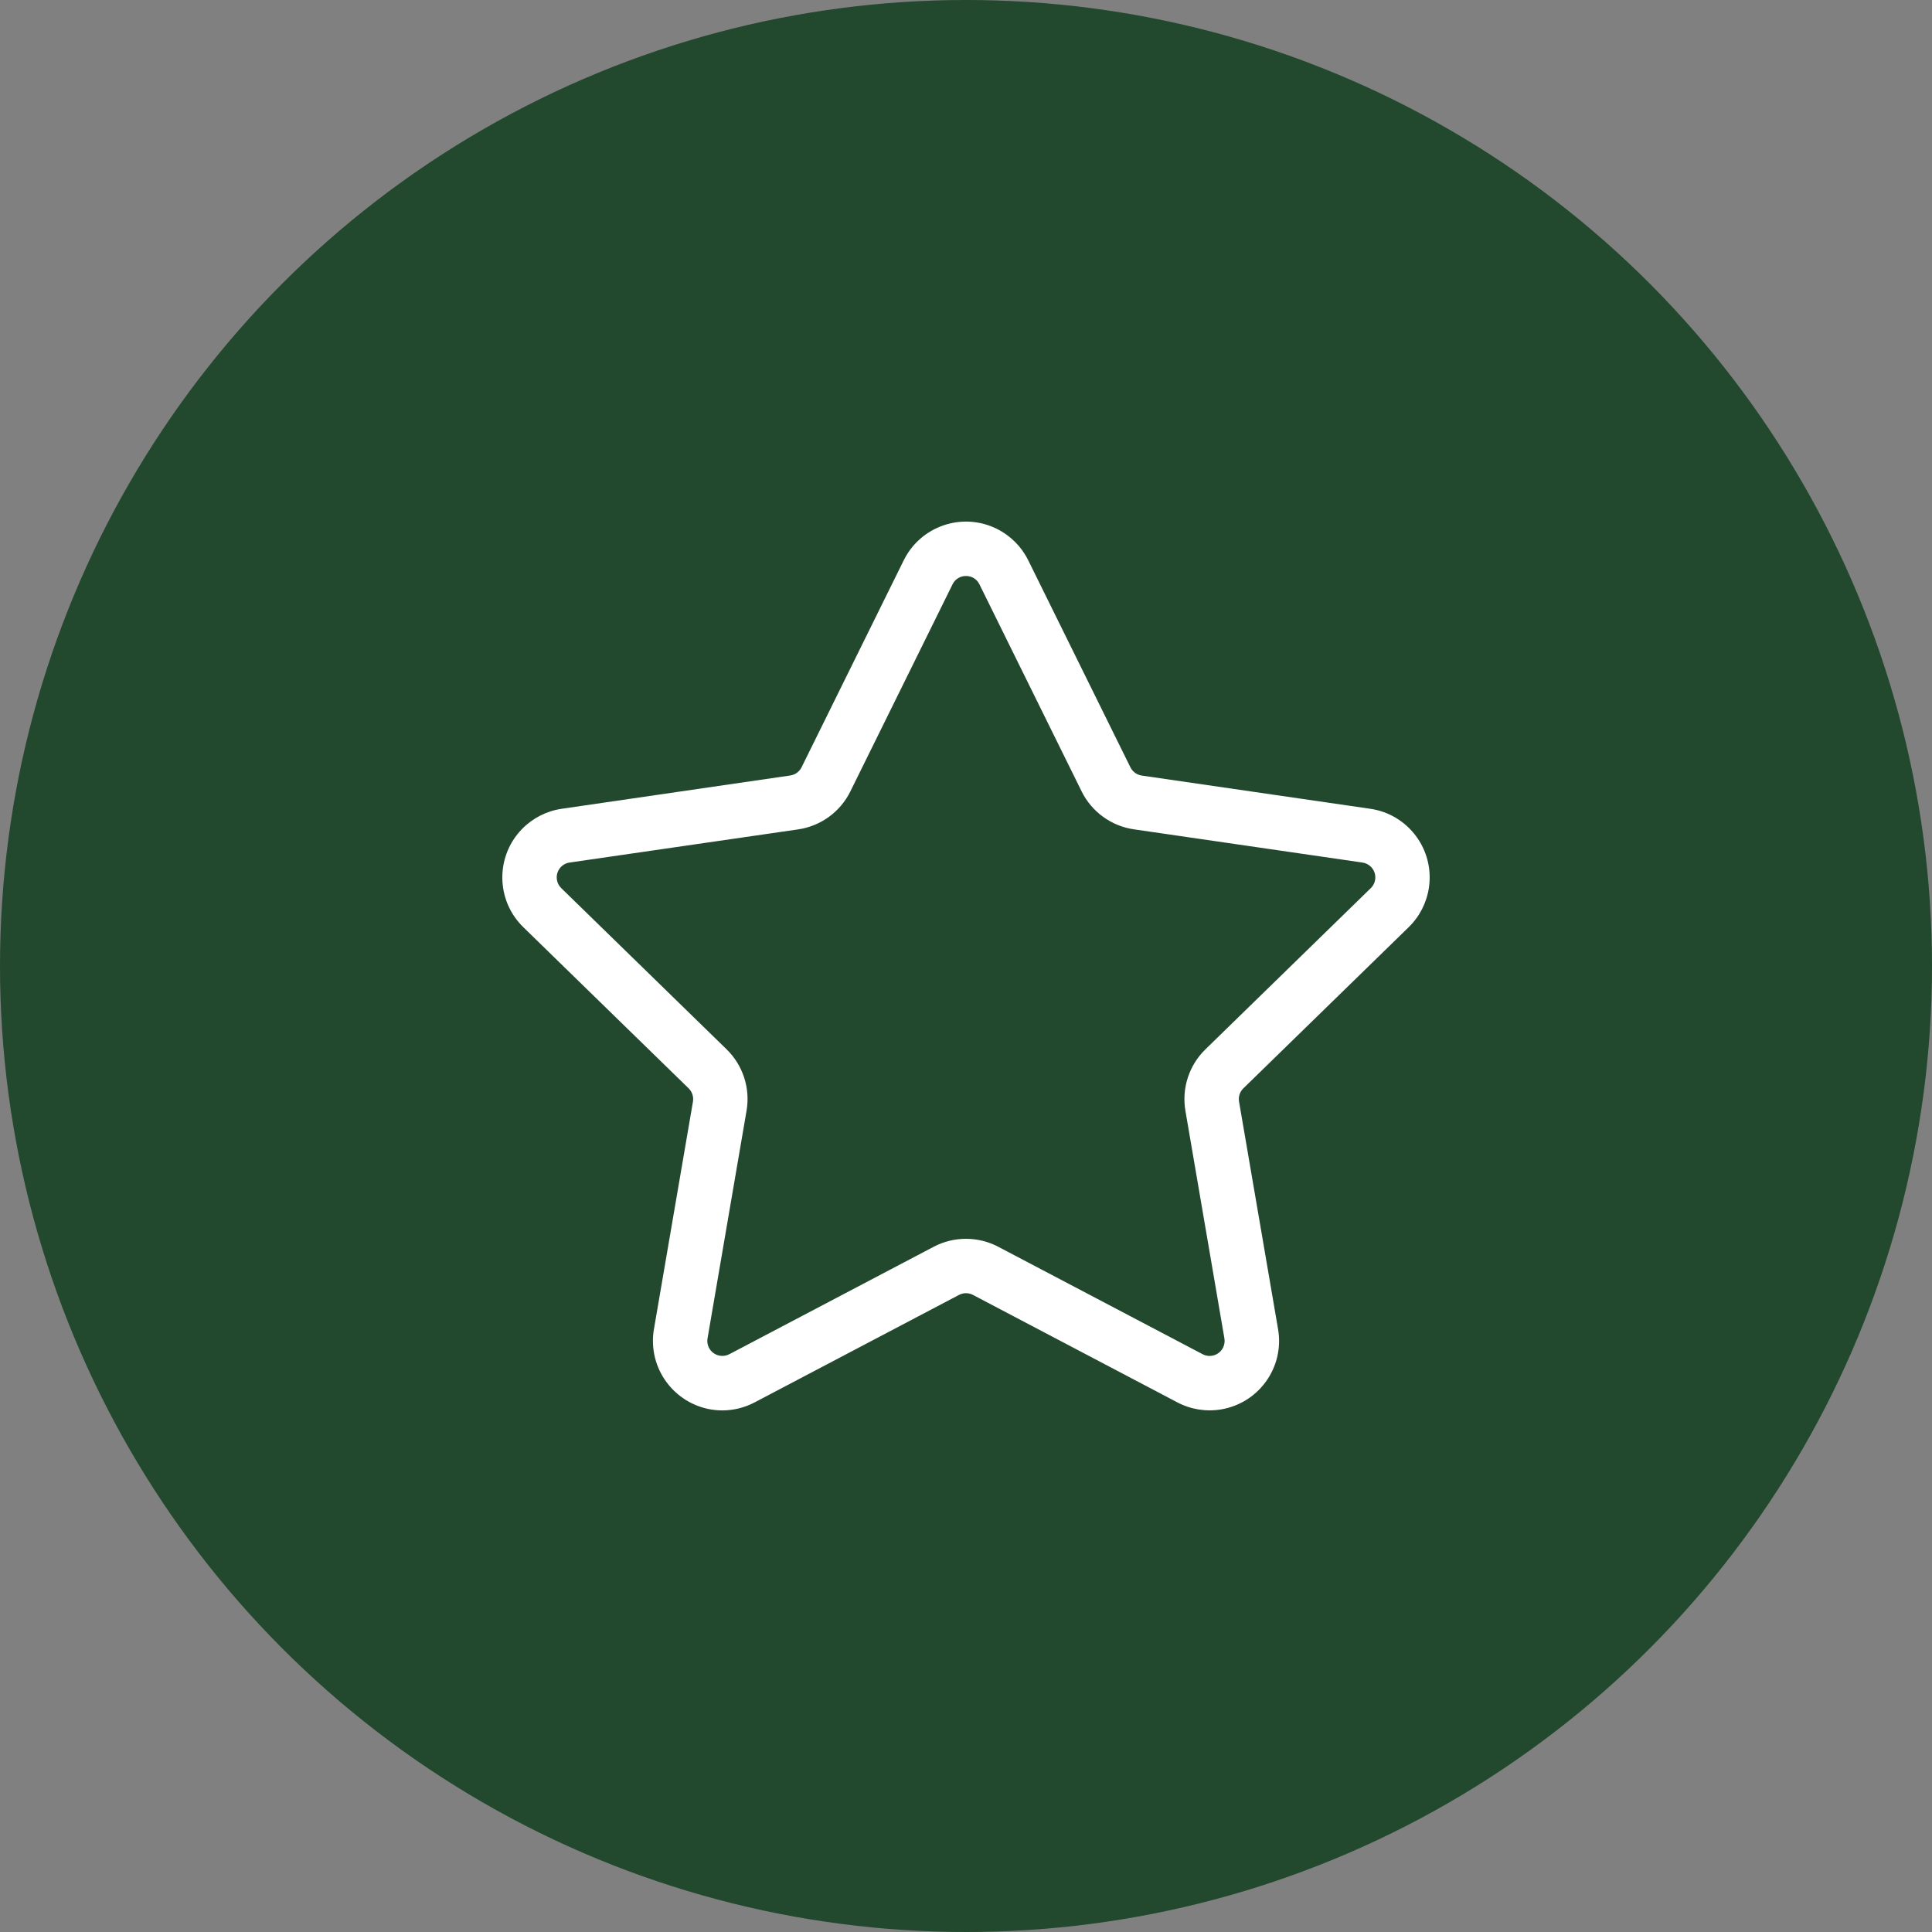
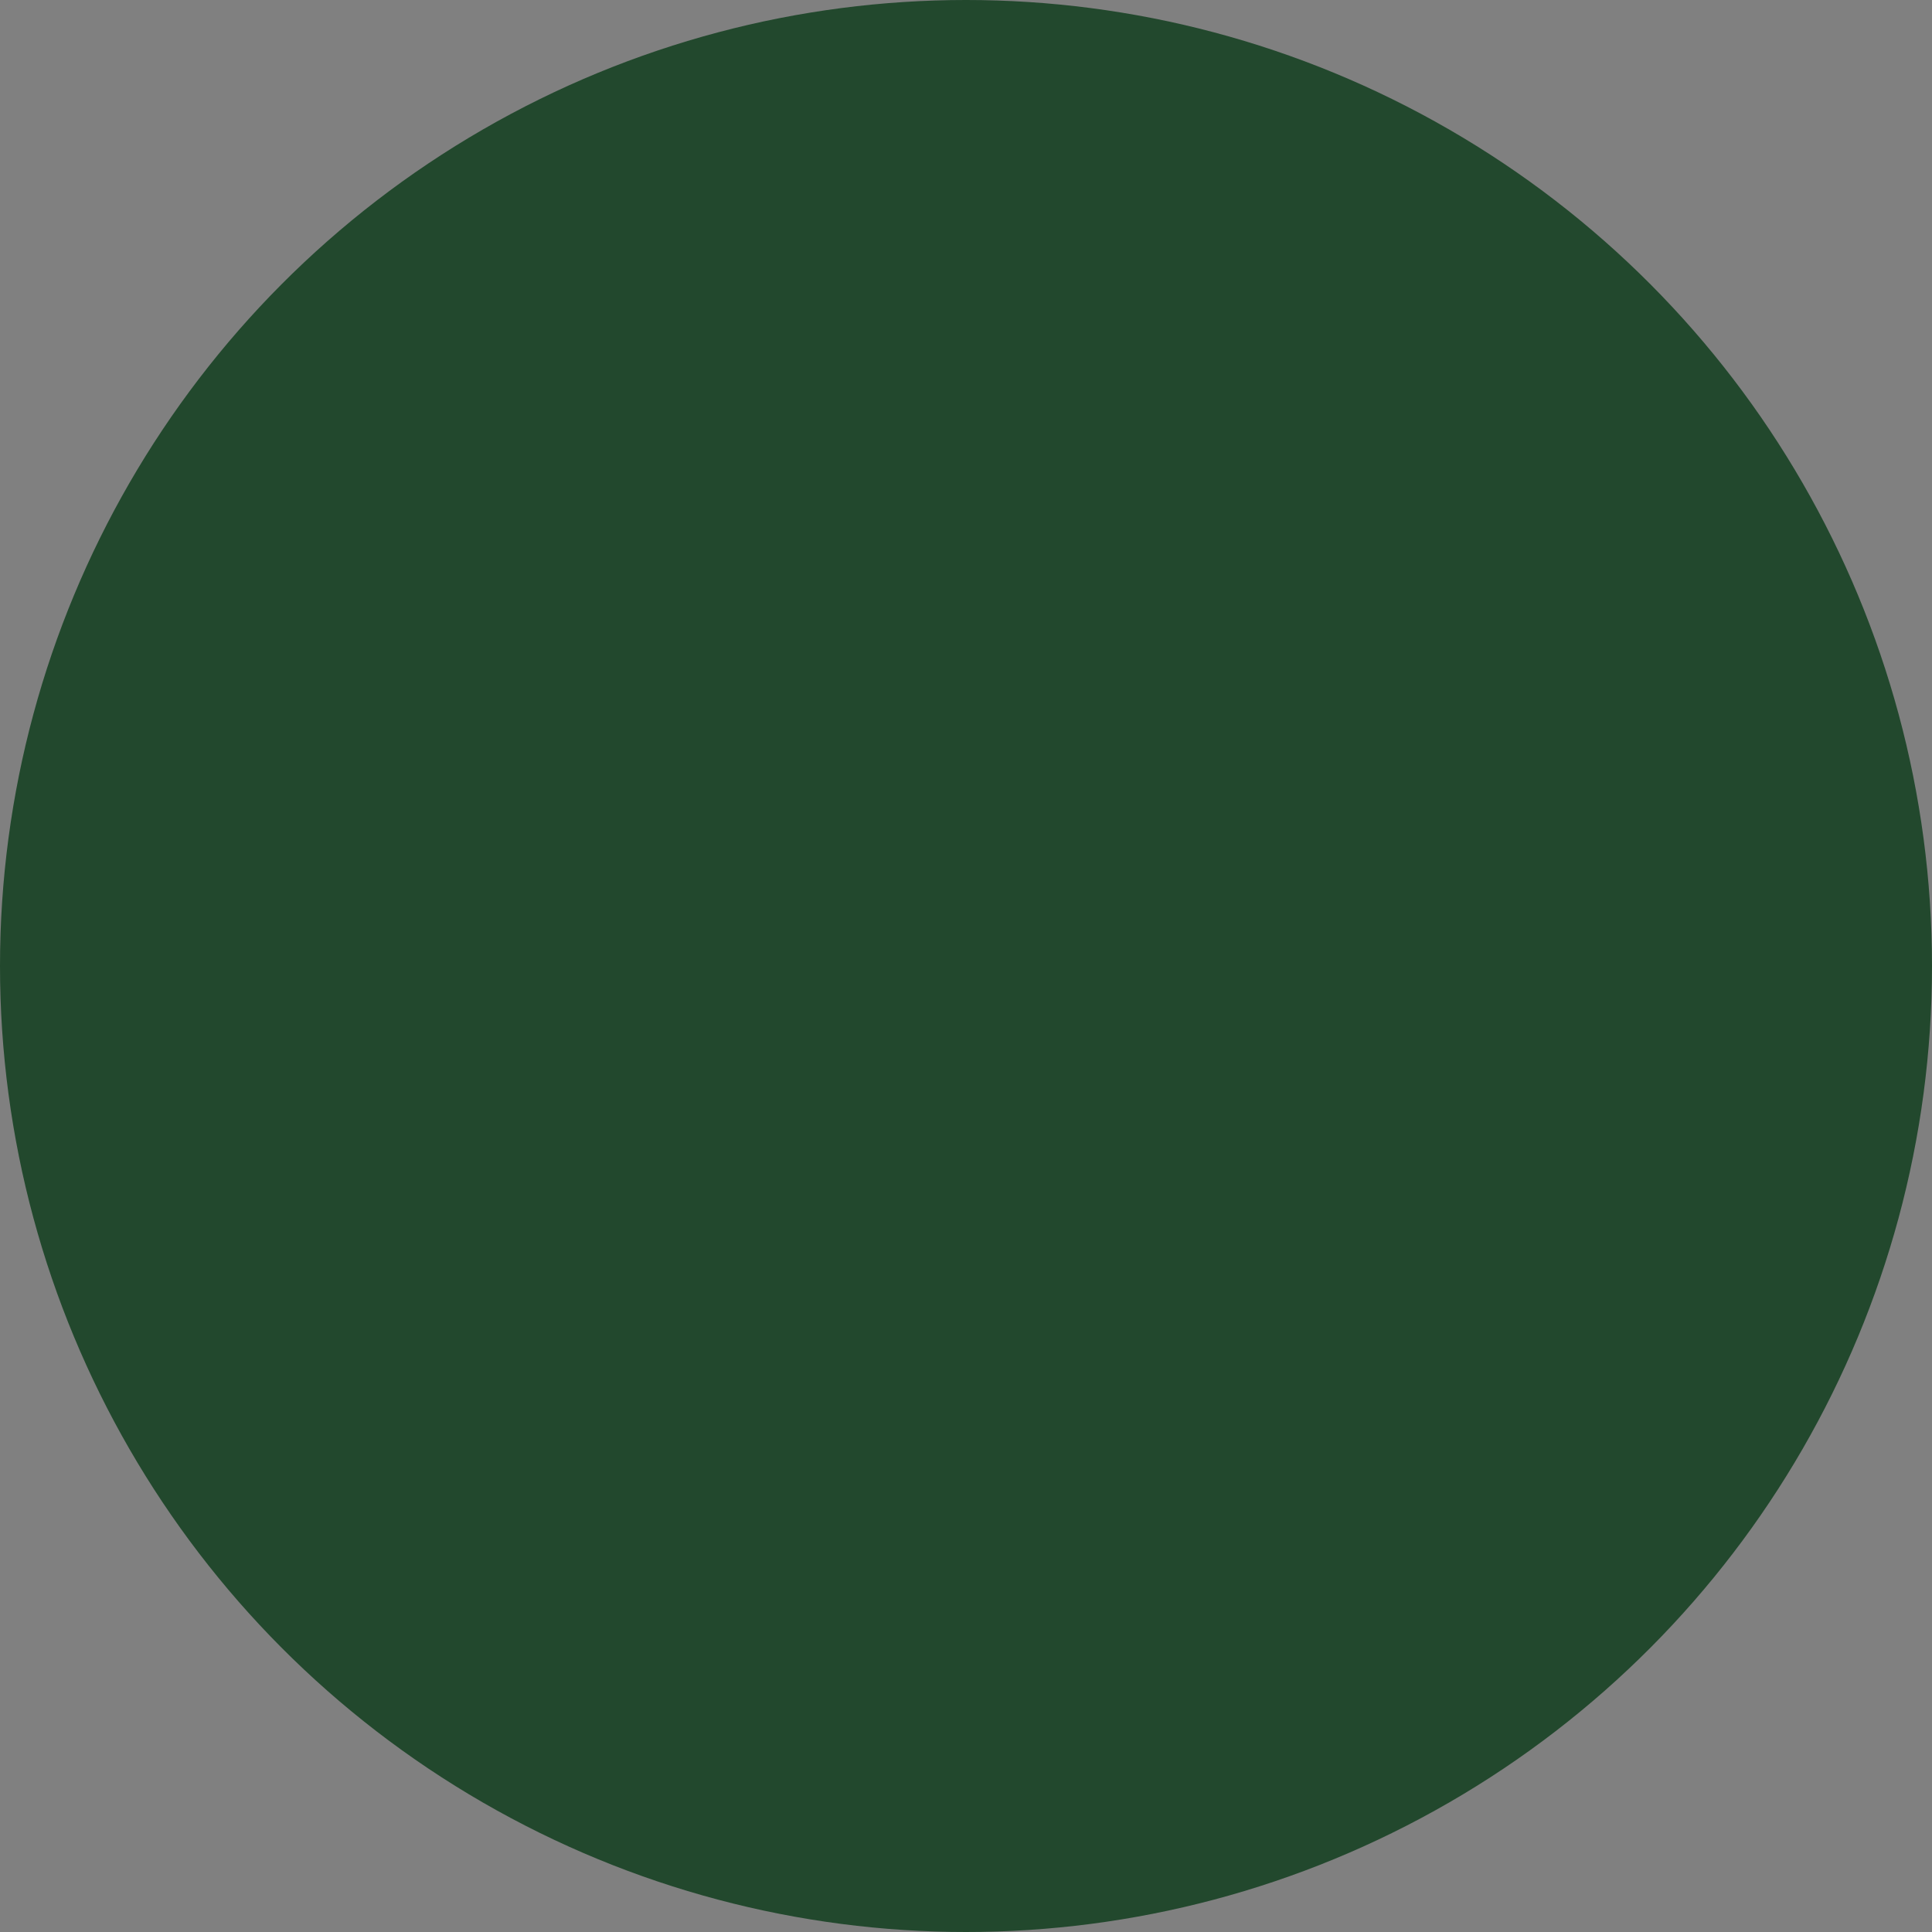
<svg xmlns="http://www.w3.org/2000/svg" fill="none" viewBox="0 0 100 100" height="100" width="100">
  <rect x="0" y="0" width="100" height="100" fill="#808080" stroke="none" />
  <circle fill="#22482D" r="50" cy="50" cx="50" />
  <g clip-path="url(#clip0_66_152)">
-     <path fill="white" d="M37.385 73.003C35.397 72.997 33.79 71.38 33.796 69.392C33.796 69.193 33.813 68.995 33.847 68.799L35.867 57.02C35.91 56.768 35.826 56.511 35.643 56.332L27.086 47.99C25.665 46.606 25.635 44.332 27.019 42.91C27.571 42.344 28.294 41.975 29.077 41.862L40.903 40.139C41.157 40.102 41.376 39.944 41.489 39.714L46.777 29.002C47.655 27.222 49.81 26.491 51.589 27.369C52.298 27.719 52.872 28.293 53.222 29.002L58.511 39.718C58.624 39.947 58.843 40.106 59.096 40.143L70.923 41.862C72.886 42.146 74.247 43.969 73.962 45.932C73.849 46.715 73.48 47.438 72.914 47.99L64.356 56.332C64.173 56.511 64.09 56.768 64.133 57.02L66.153 68.799C66.488 70.754 65.175 72.612 63.219 72.948C62.44 73.082 61.639 72.955 60.94 72.587L50.361 67.025C50.135 66.906 49.865 66.906 49.638 67.025L39.06 72.587C38.544 72.86 37.968 73.002 37.385 73.003ZM50 29.814C49.702 29.809 49.429 29.979 49.302 30.248L44.014 40.964C43.491 42.025 42.479 42.76 41.308 42.93L29.482 44.645C29.058 44.706 28.763 45.099 28.824 45.523C28.848 45.693 28.928 45.85 29.051 45.97L37.609 54.313C38.456 55.139 38.842 56.328 38.641 57.494L36.622 69.275C36.55 69.698 36.835 70.099 37.258 70.171C37.425 70.2 37.598 70.173 37.749 70.094L48.327 64.533C49.374 63.983 50.625 63.983 51.671 64.533L62.249 70.094C62.629 70.293 63.099 70.146 63.298 69.766C63.377 69.615 63.404 69.442 63.375 69.275L61.357 57.496C61.157 56.331 61.543 55.142 62.39 54.316L70.947 45.974C71.257 45.677 71.267 45.186 70.97 44.876C70.85 44.751 70.69 44.669 70.517 44.645L58.691 42.926C57.52 42.756 56.508 42.021 55.984 40.961L50.697 30.248C50.57 29.979 50.297 29.809 50 29.814Z" />
-   </g>
+     </g>
  <defs>
    <clipPath id="clip0_66_152">
      <rect transform="translate(26 26)" fill="white" height="48" width="48" />
    </clipPath>
  </defs>
</svg>